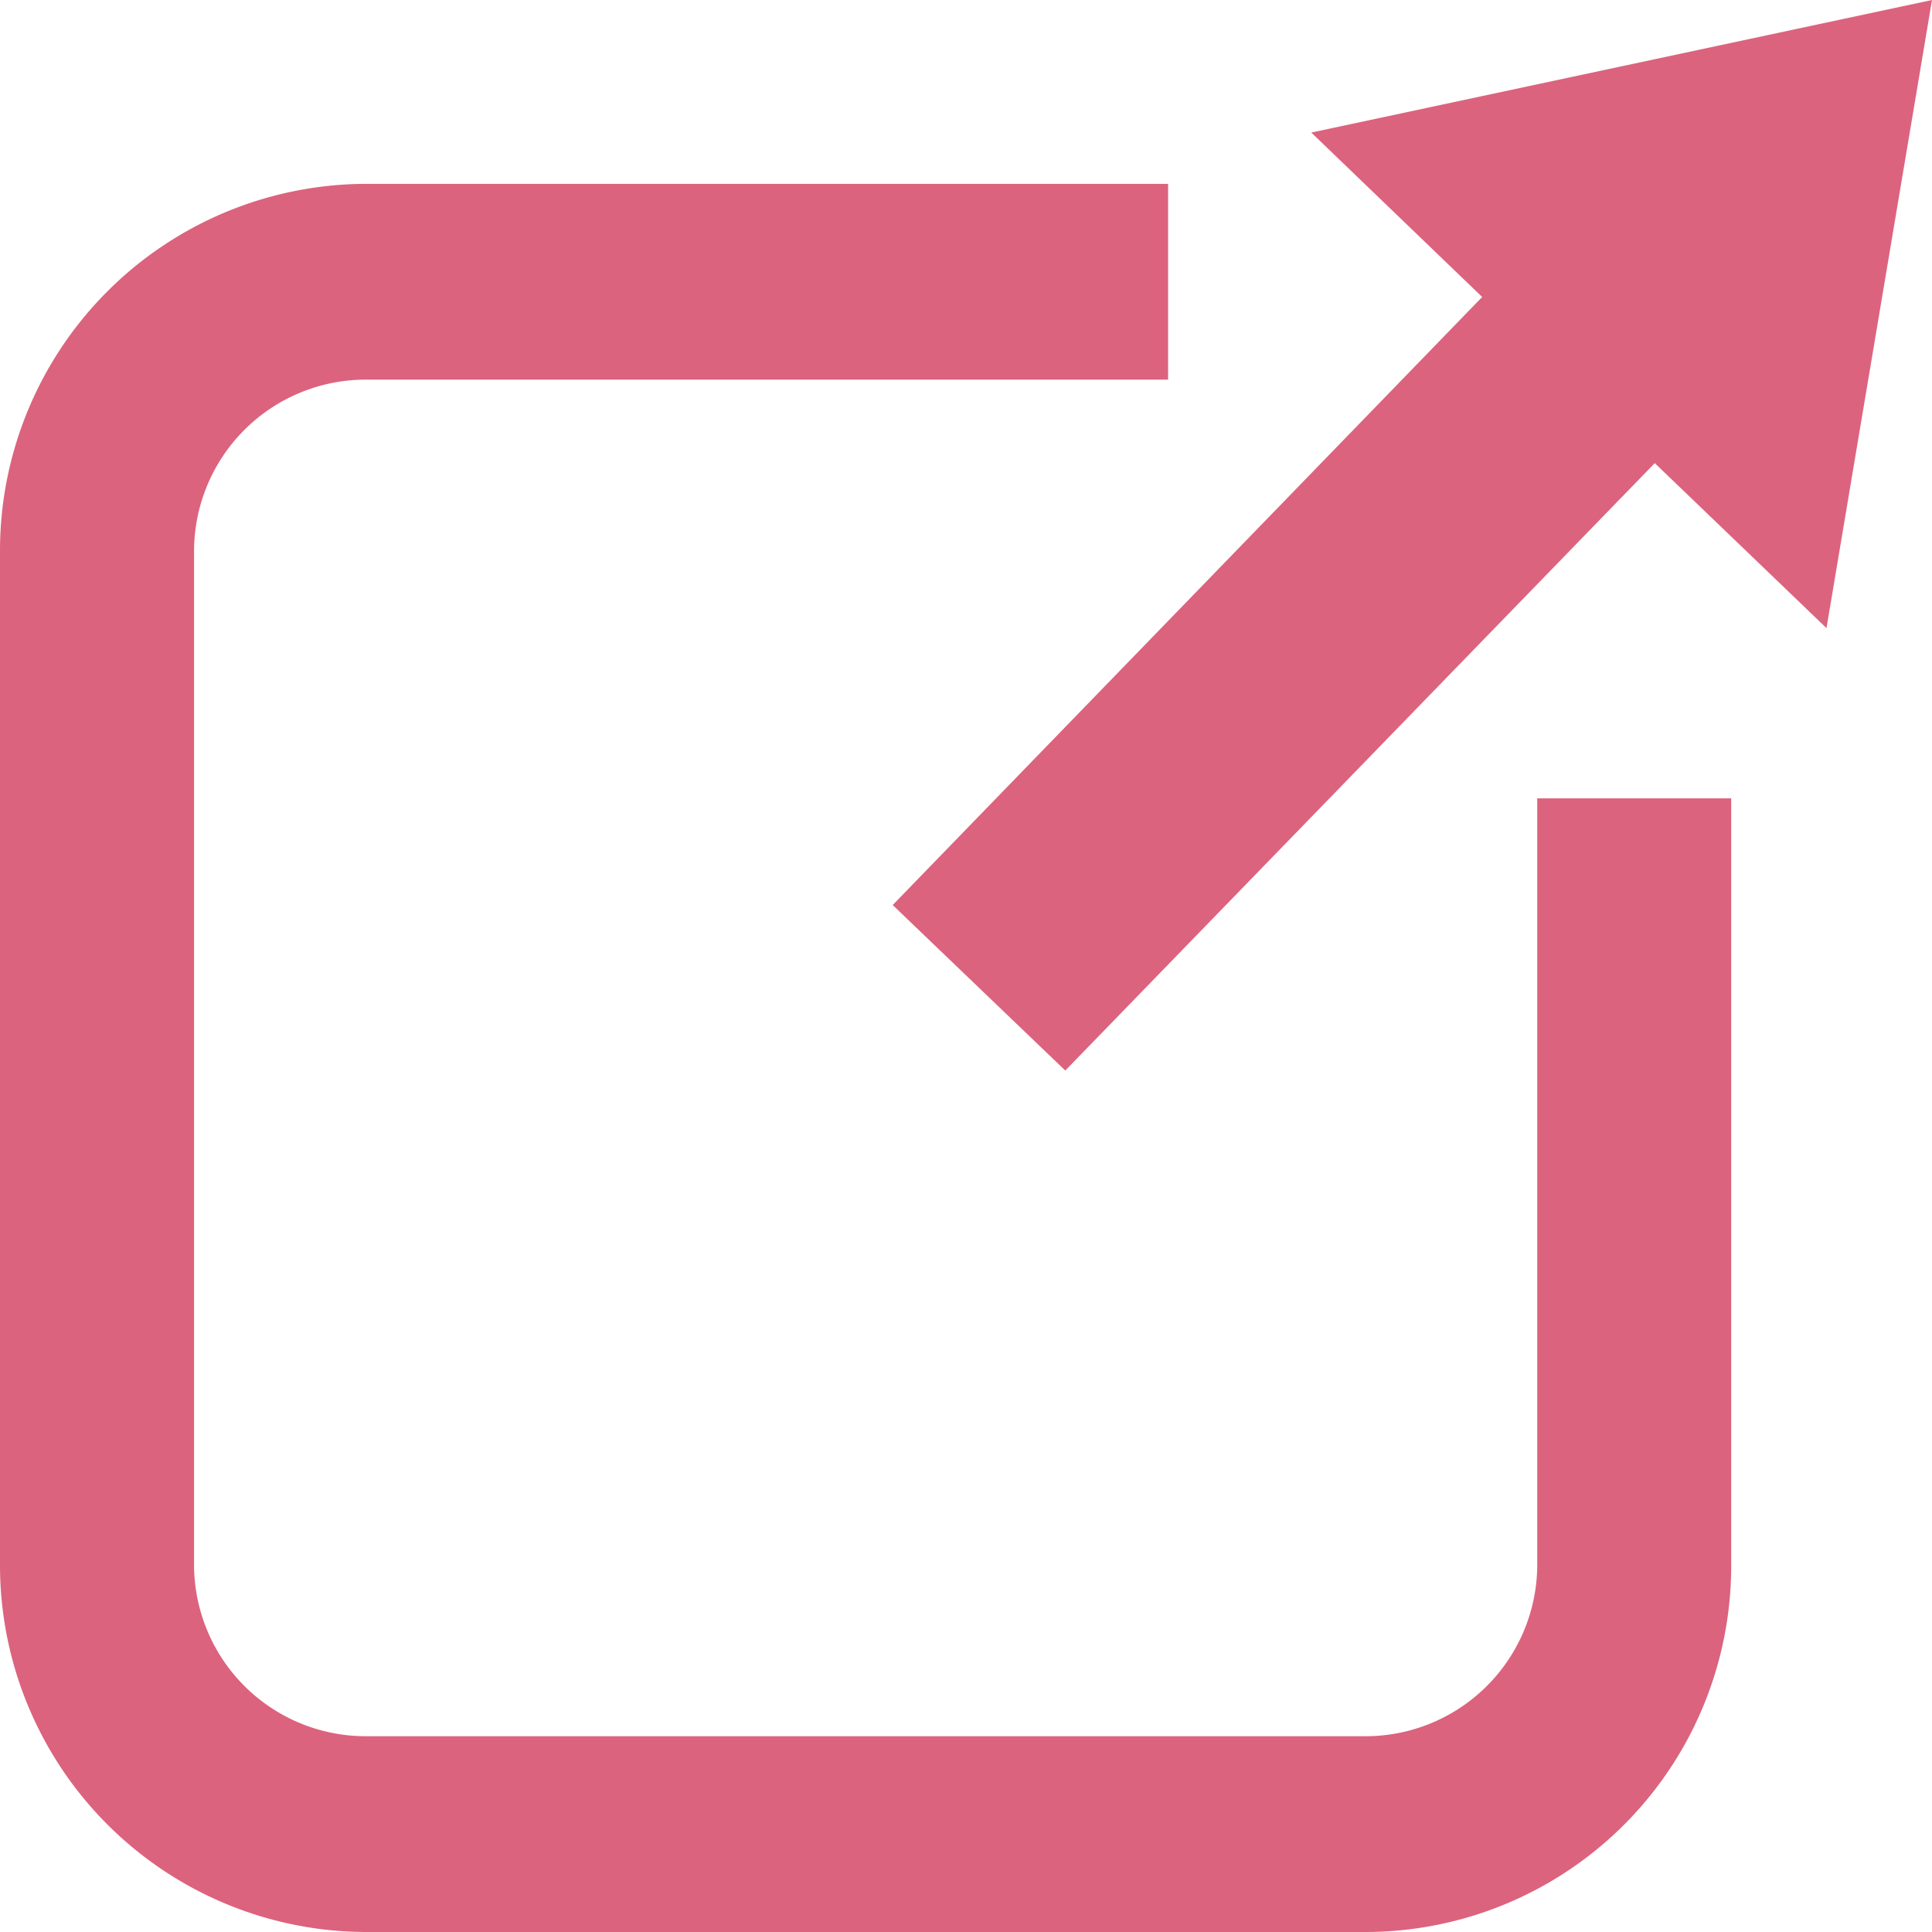
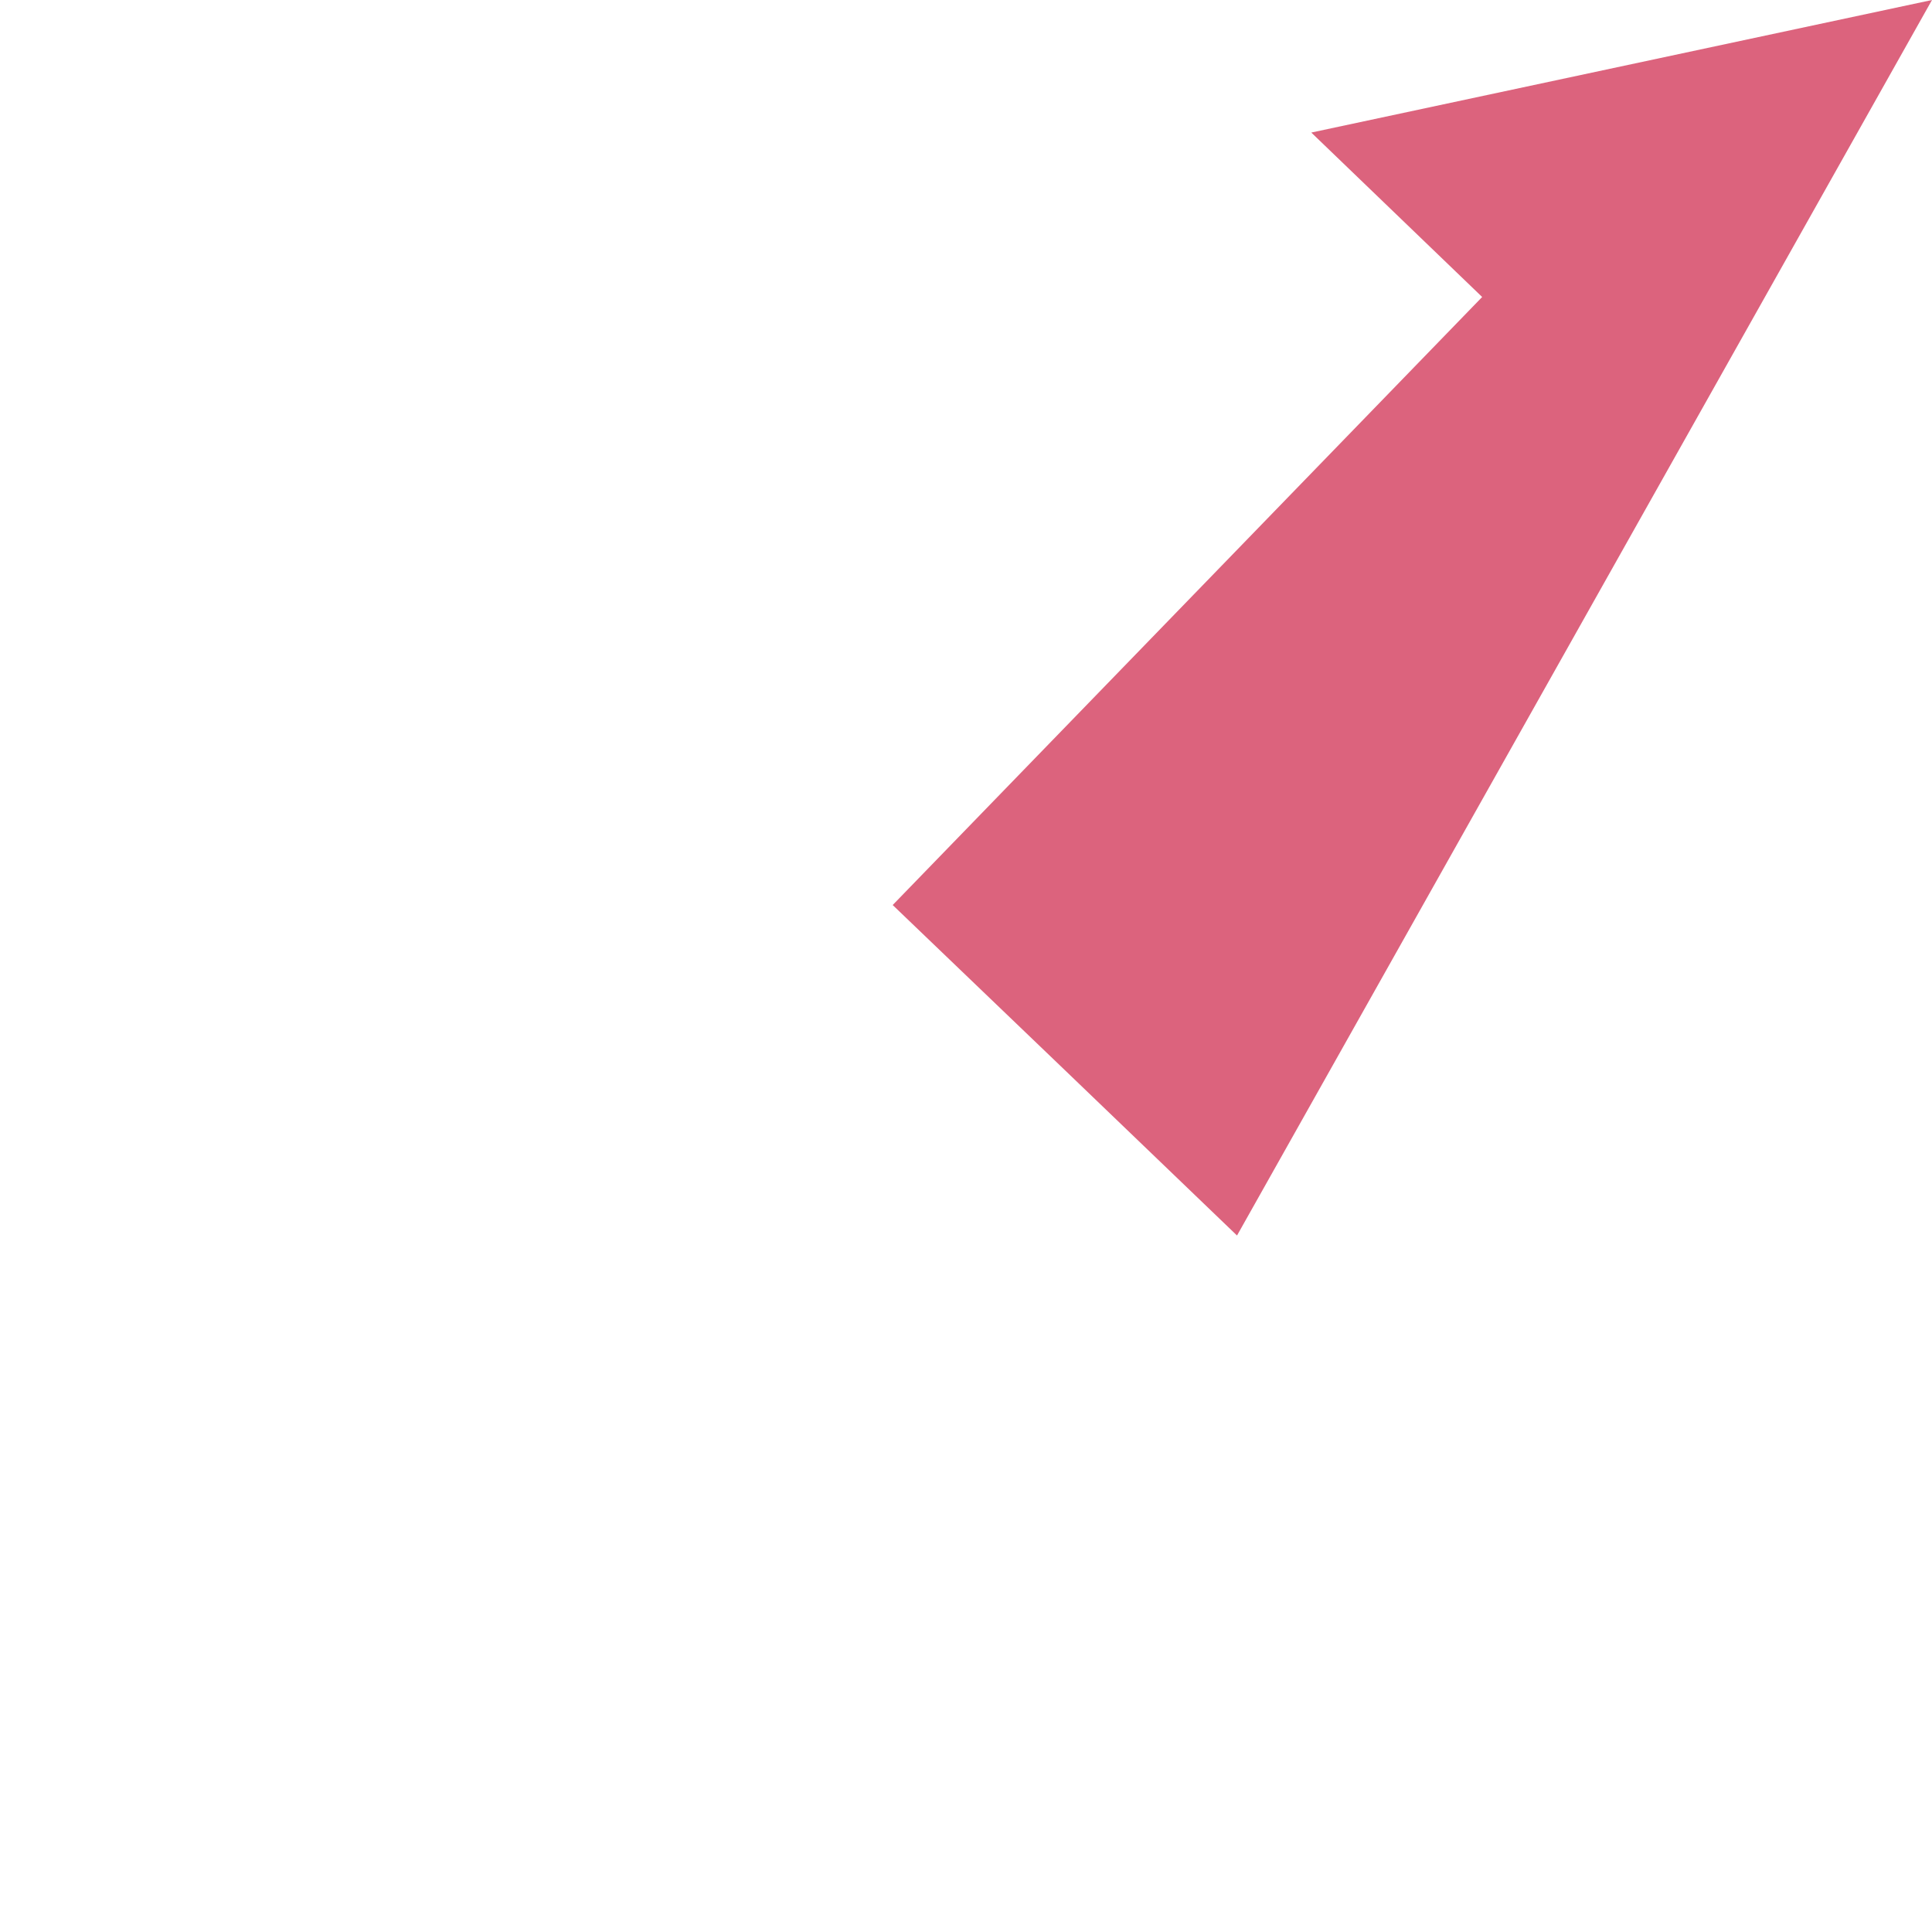
<svg xmlns="http://www.w3.org/2000/svg" id="イラスト" width="18" height="18.002" viewBox="0 0 18 18.002">
  <g id="グループ_2017" data-name="グループ 2017">
    <g id="グループ_2016" data-name="グループ 2016" transform="translate(0 1.713)">
-       <path id="パス_5120" data-name="パス 5120" d="M12.735,47.487H3.4A3.418,3.418,0,0,1,0,44.056V34.631A3.418,3.418,0,0,1,3.4,31.2h7.483v1.824H3.4a1.6,1.6,0,0,0-1.592,1.607v9.425A1.6,1.6,0,0,0,3.4,45.663h9.33a1.6,1.6,0,0,0,1.592-1.607V36.925h1.807v7.131A3.41,3.41,0,0,1,12.735,47.487Z" transform="translate(0 -31.2)" fill="#dc637d" />
-     </g>
-     <path id="パス_5121" data-name="パス 5121" d="M152.083,0,146.3,1.235l1.592,1.532L142.4,8.432l1.608,1.542L149.5,4.315l1.6,1.537Z" transform="translate(-134.083)" fill="#dc637d" />
+       </g>
+     <path id="パス_5121" data-name="パス 5121" d="M152.083,0,146.3,1.235l1.592,1.532L142.4,8.432l1.608,1.542l1.6,1.537Z" transform="translate(-134.083)" fill="#dc637d" />
  </g>
</svg>